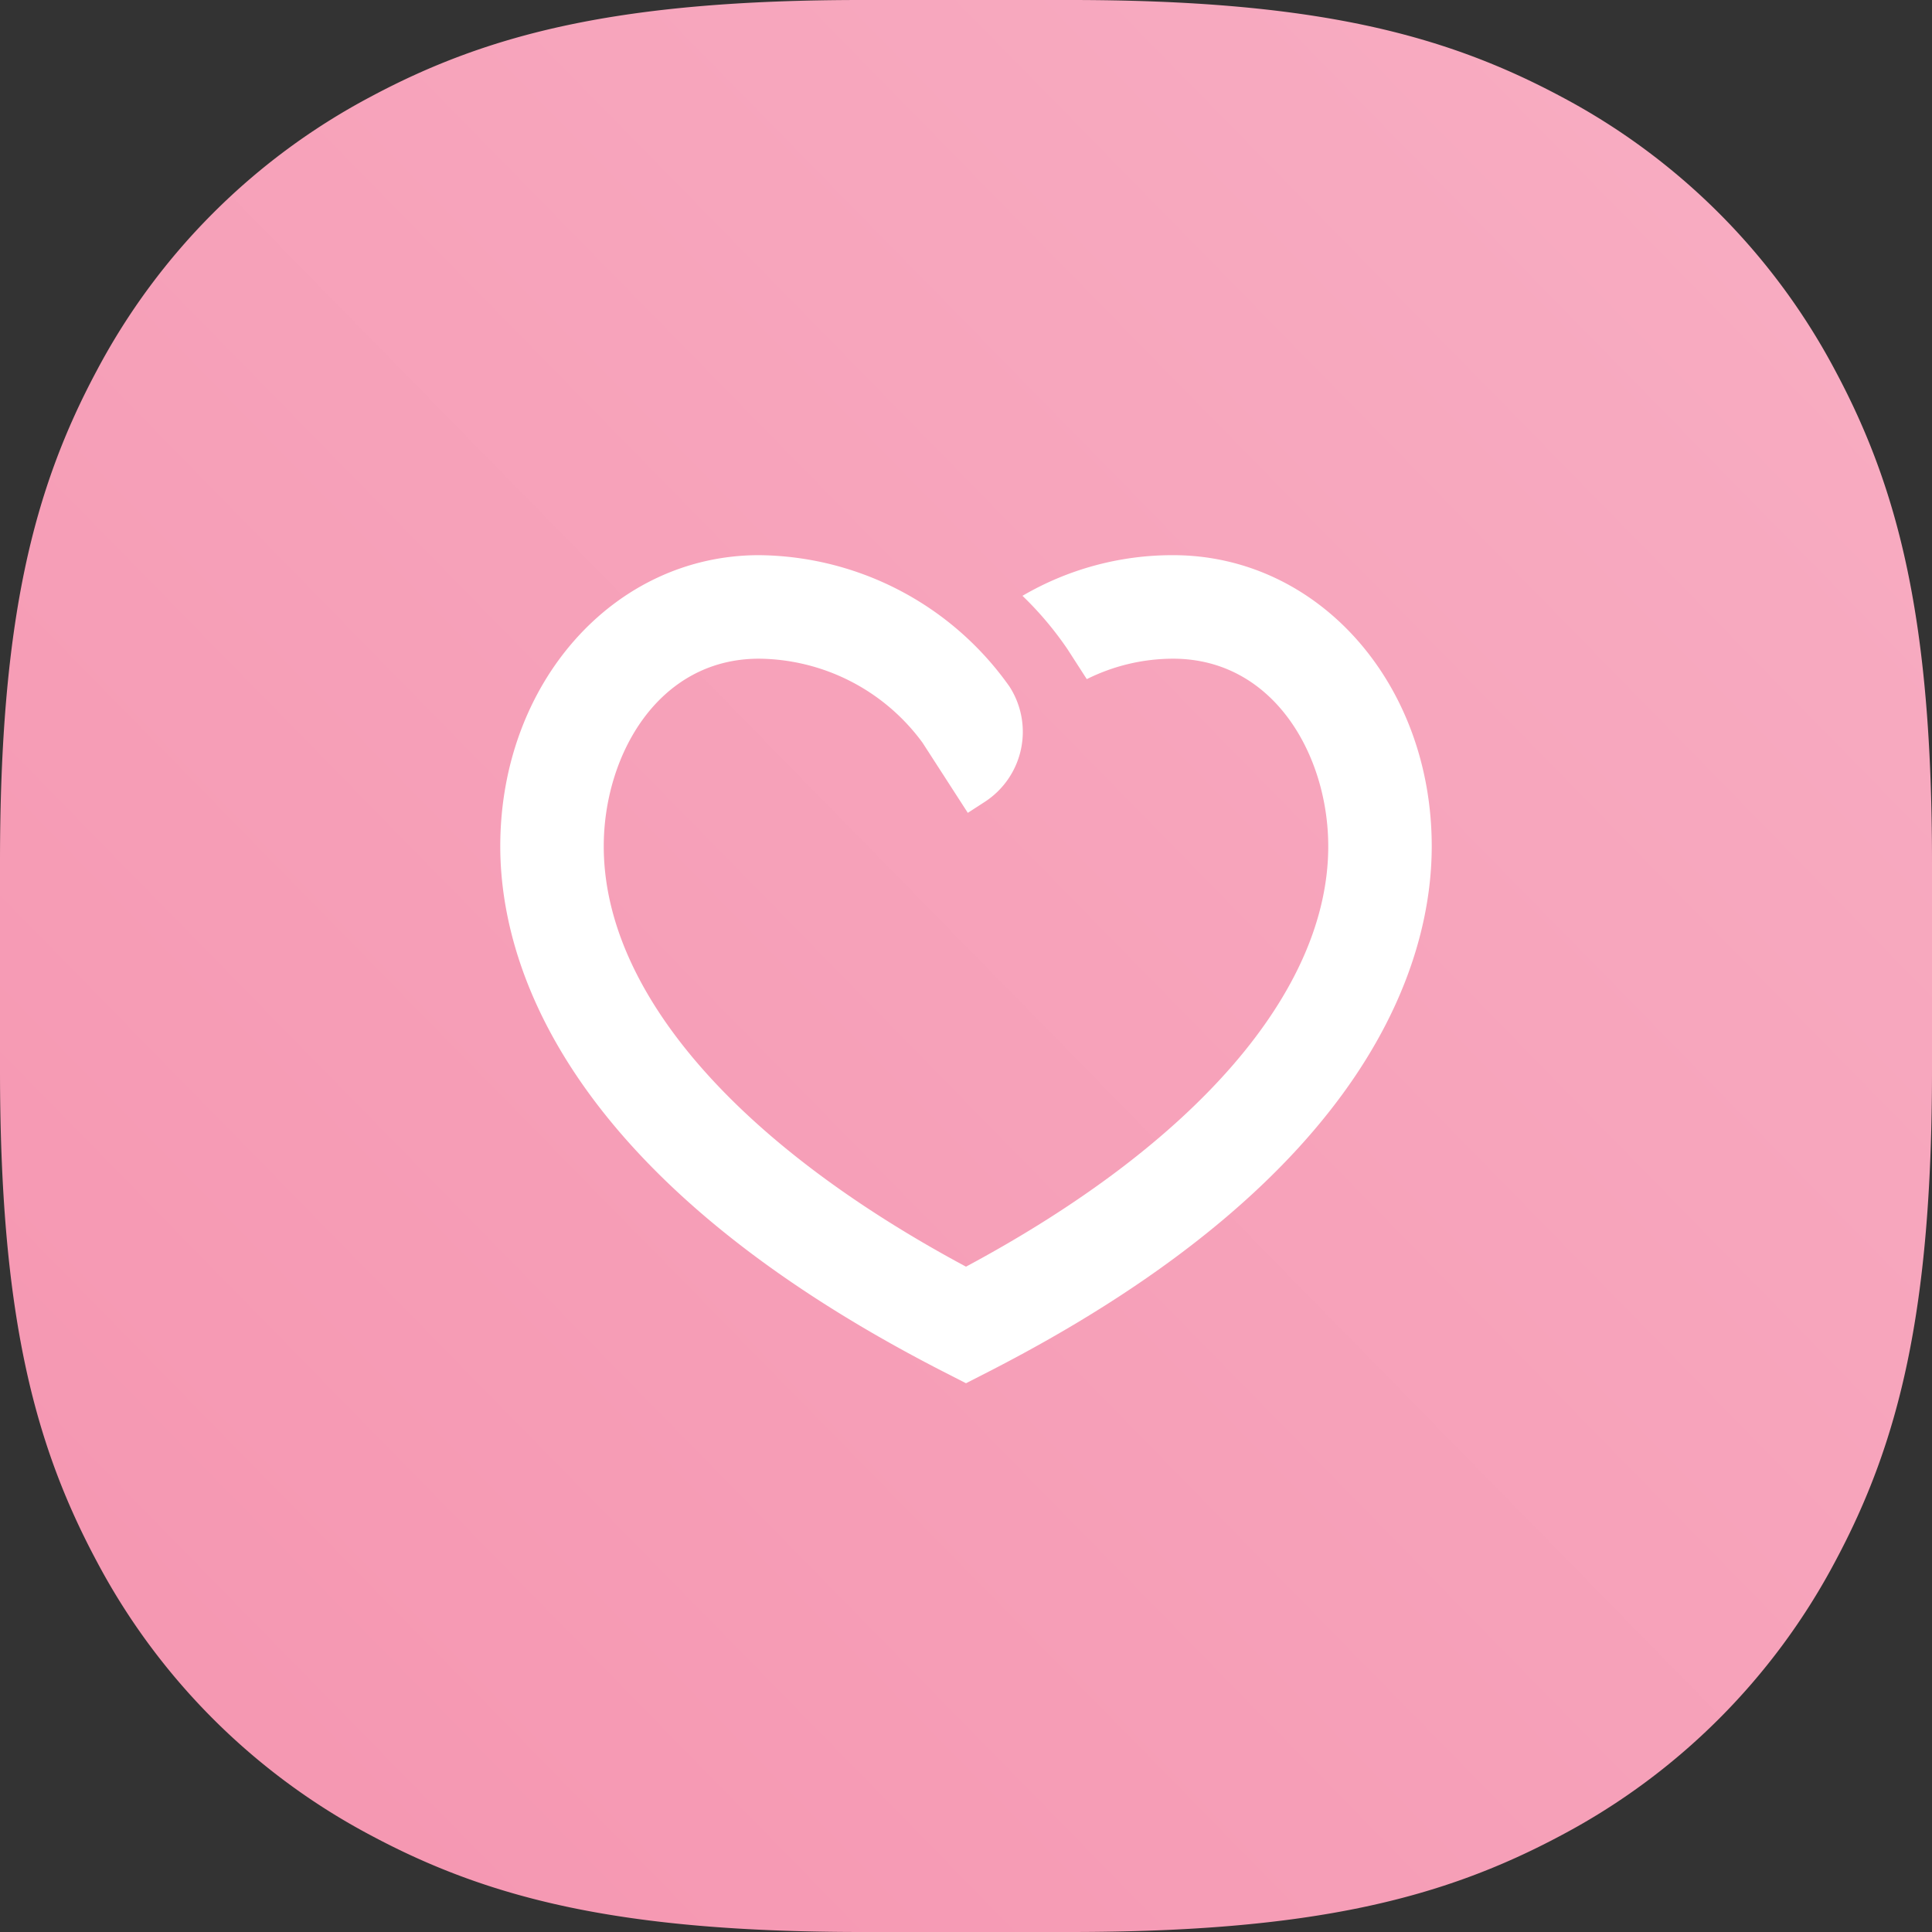
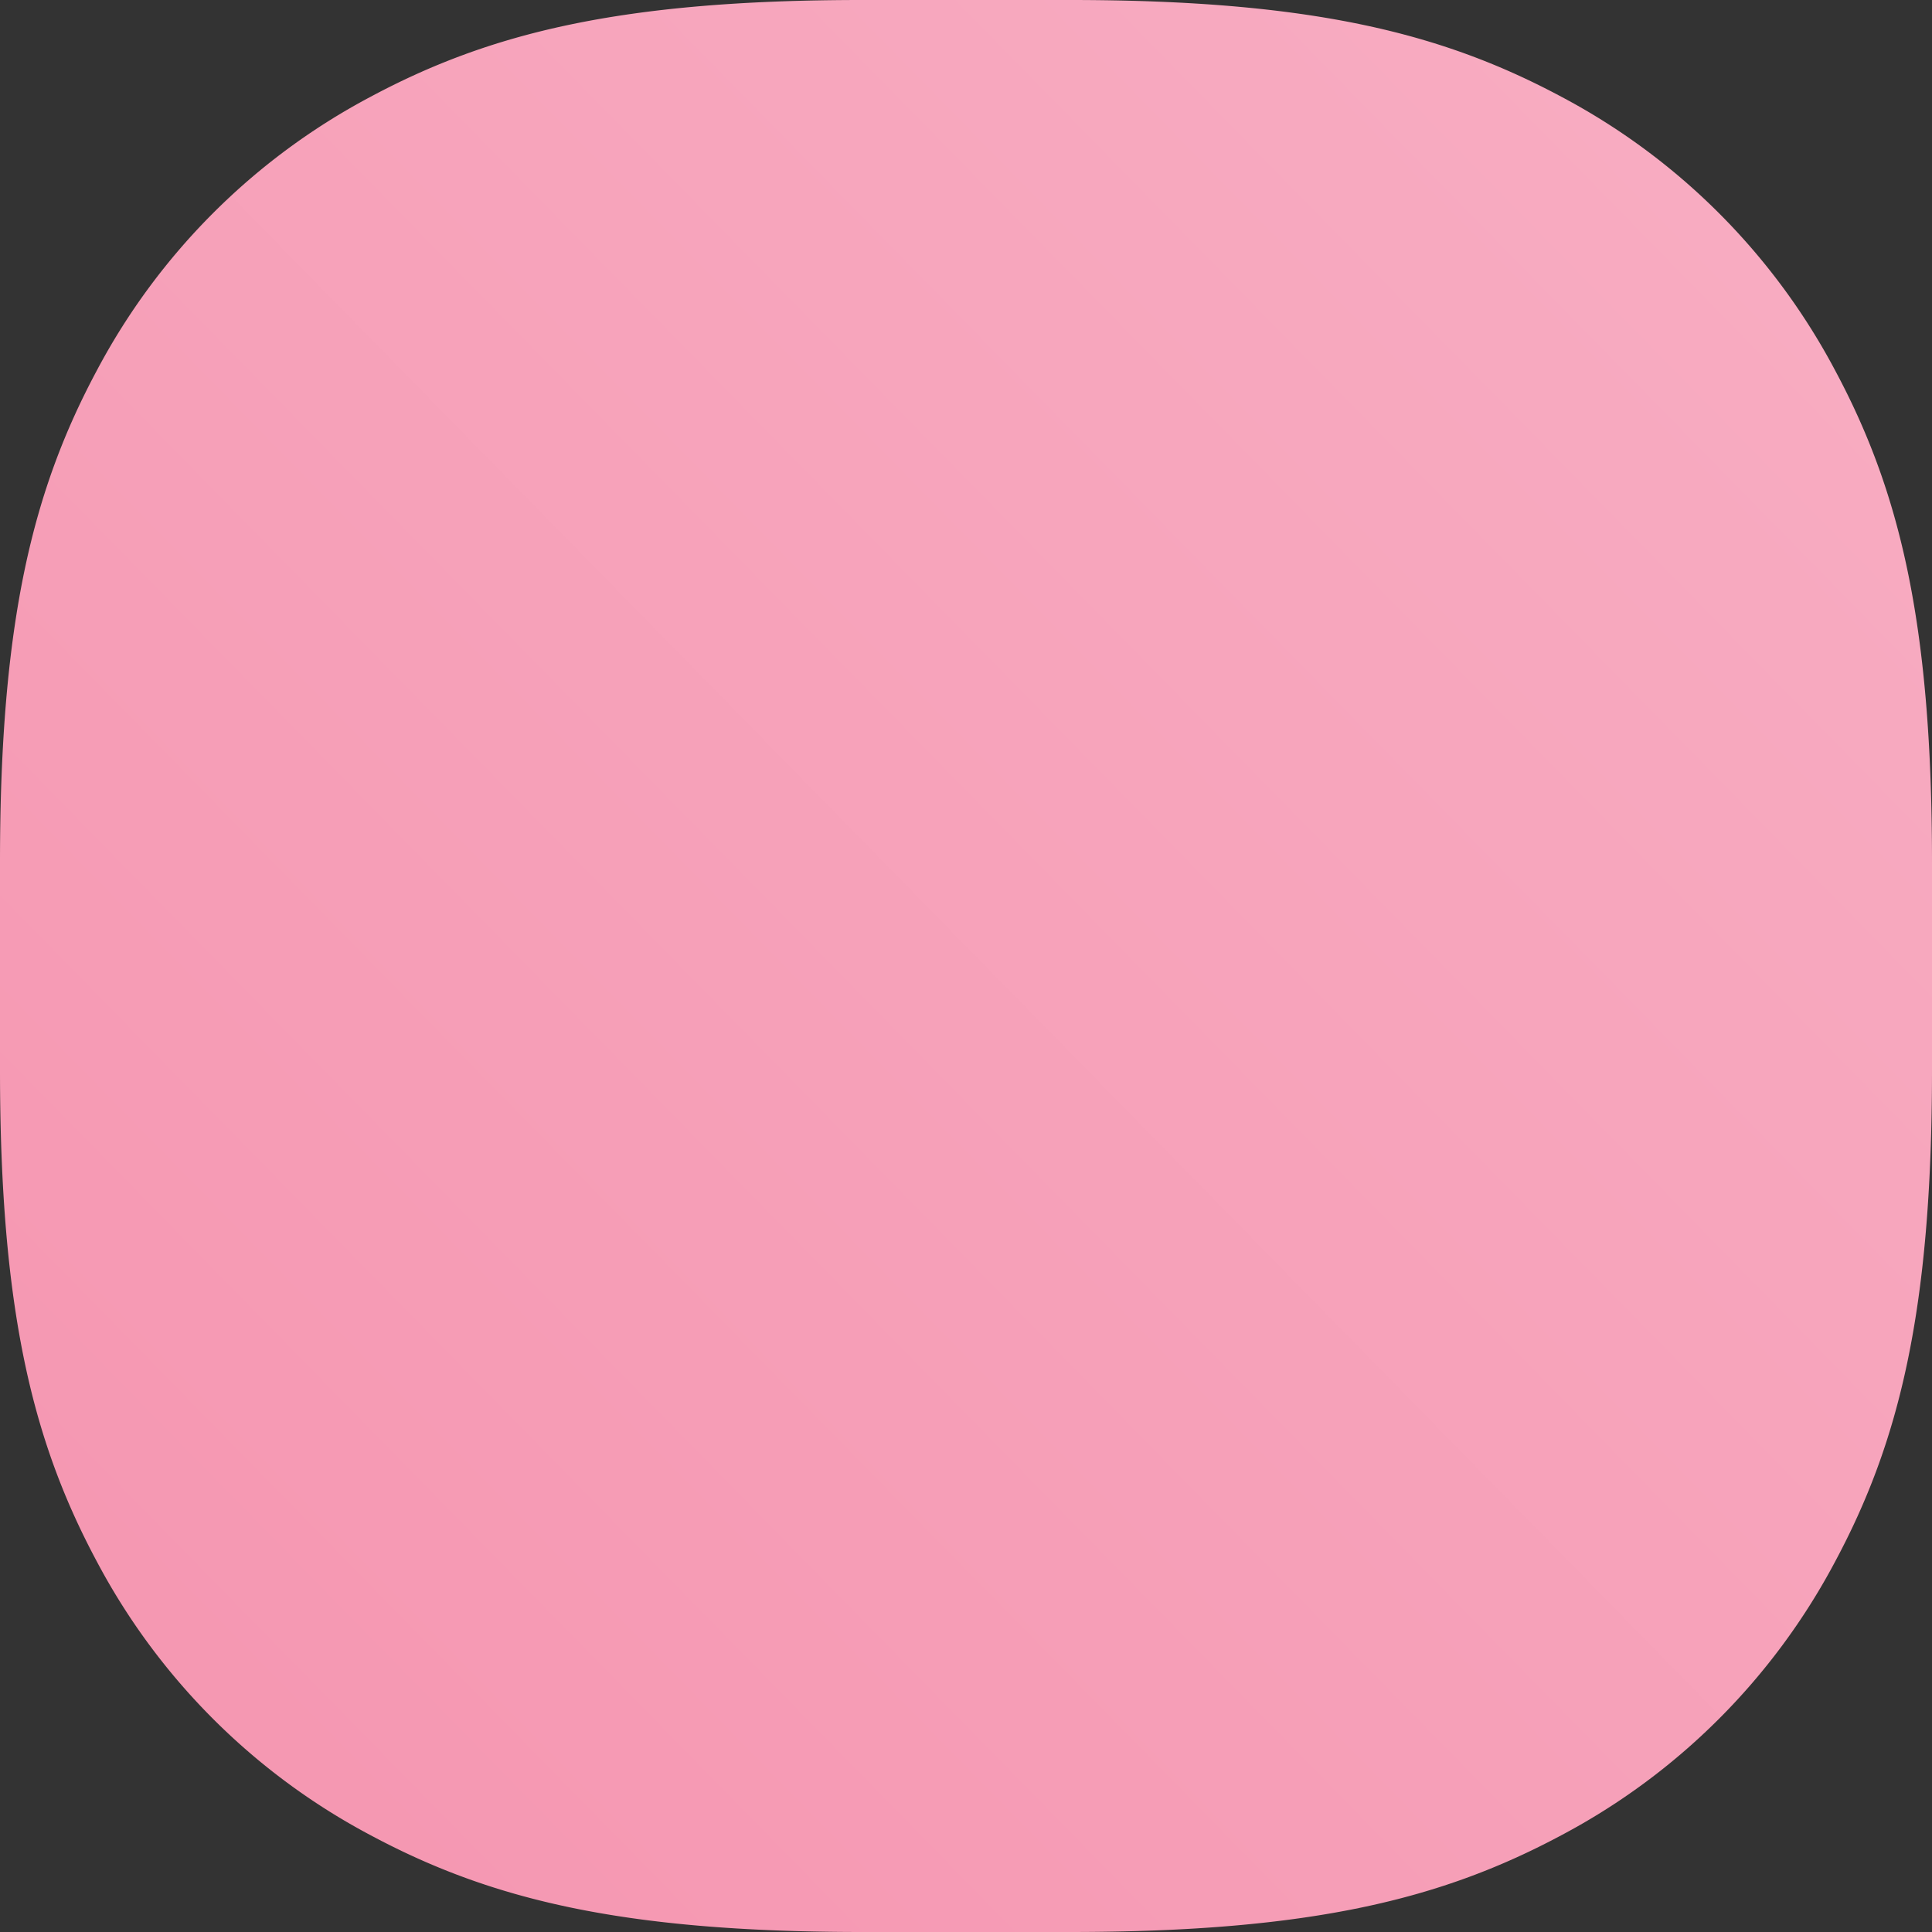
<svg xmlns="http://www.w3.org/2000/svg" width="48" height="48" viewBox="0 0 48 48">
  <rect x="0" y="0" width="48" height="48" fill="#333333" stroke="none" />
  <defs>
    <linearGradient id="a" x1="0%" y1="97.97%" y2="0%">
      <stop offset="0%" stop-color="#F595B0" />
      <stop offset="100%" stop-color="#F8AEC3" />
    </linearGradient>
  </defs>
  <g fill="none" fill-rule="evenodd">
    <path fill="url(#a)" d="M21.423 0h5.154c6.041 0 9.281.835 12.215 2.404a16.356 16.356 0 0 1 6.804 6.804C47.165 12.142 48 15.382 48 21.423v5.154c0 6.041-.835 9.281-2.404 12.215a16.356 16.356 0 0 1-6.804 6.804C35.858 47.165 32.618 48 26.577 48h-5.154c-6.041 0-9.281-.835-12.215-2.404a16.356 16.356 0 0 1-6.804-6.804C.835 35.858 0 32.618 0 26.577v-5.154c0-6.041.835-9.281 2.404-12.215a16.356 16.356 0 0 1 6.804-6.804C12.142.835 15.382 0 21.423 0z" />
    <path d="M10.286 10.286h27.429v27.429h-27.43z" />
-     <path fill="#FFF" fill-rule="nonzero" d="M29.143 13.793a7.379 7.379 0 0 0-3.74 1.01c.417.401.792.846 1.118 1.325l.48.745a4.815 4.815 0 0 1 2.142-.508c2.505 0 3.857 2.402 3.857 4.661 0 3.586-3.27 7.371-9 10.444-5.73-3.073-9-6.857-9-10.444 0-2.26 1.352-4.661 3.857-4.661a5.094 5.094 0 0 1 4.063 2.087l1.125 1.743.417-.27a2.075 2.075 0 0 0 .618-2.868 7.702 7.702 0 0 0-6.223-3.264c-3.605 0-6.428 3.177-6.428 7.233 0 2.766 1.427 8.136 10.984 13.04l.587.3.587-.3c9.557-4.904 10.984-10.274 10.984-13.04 0-4.056-2.823-7.233-6.428-7.233z" />
  </g>
</svg>